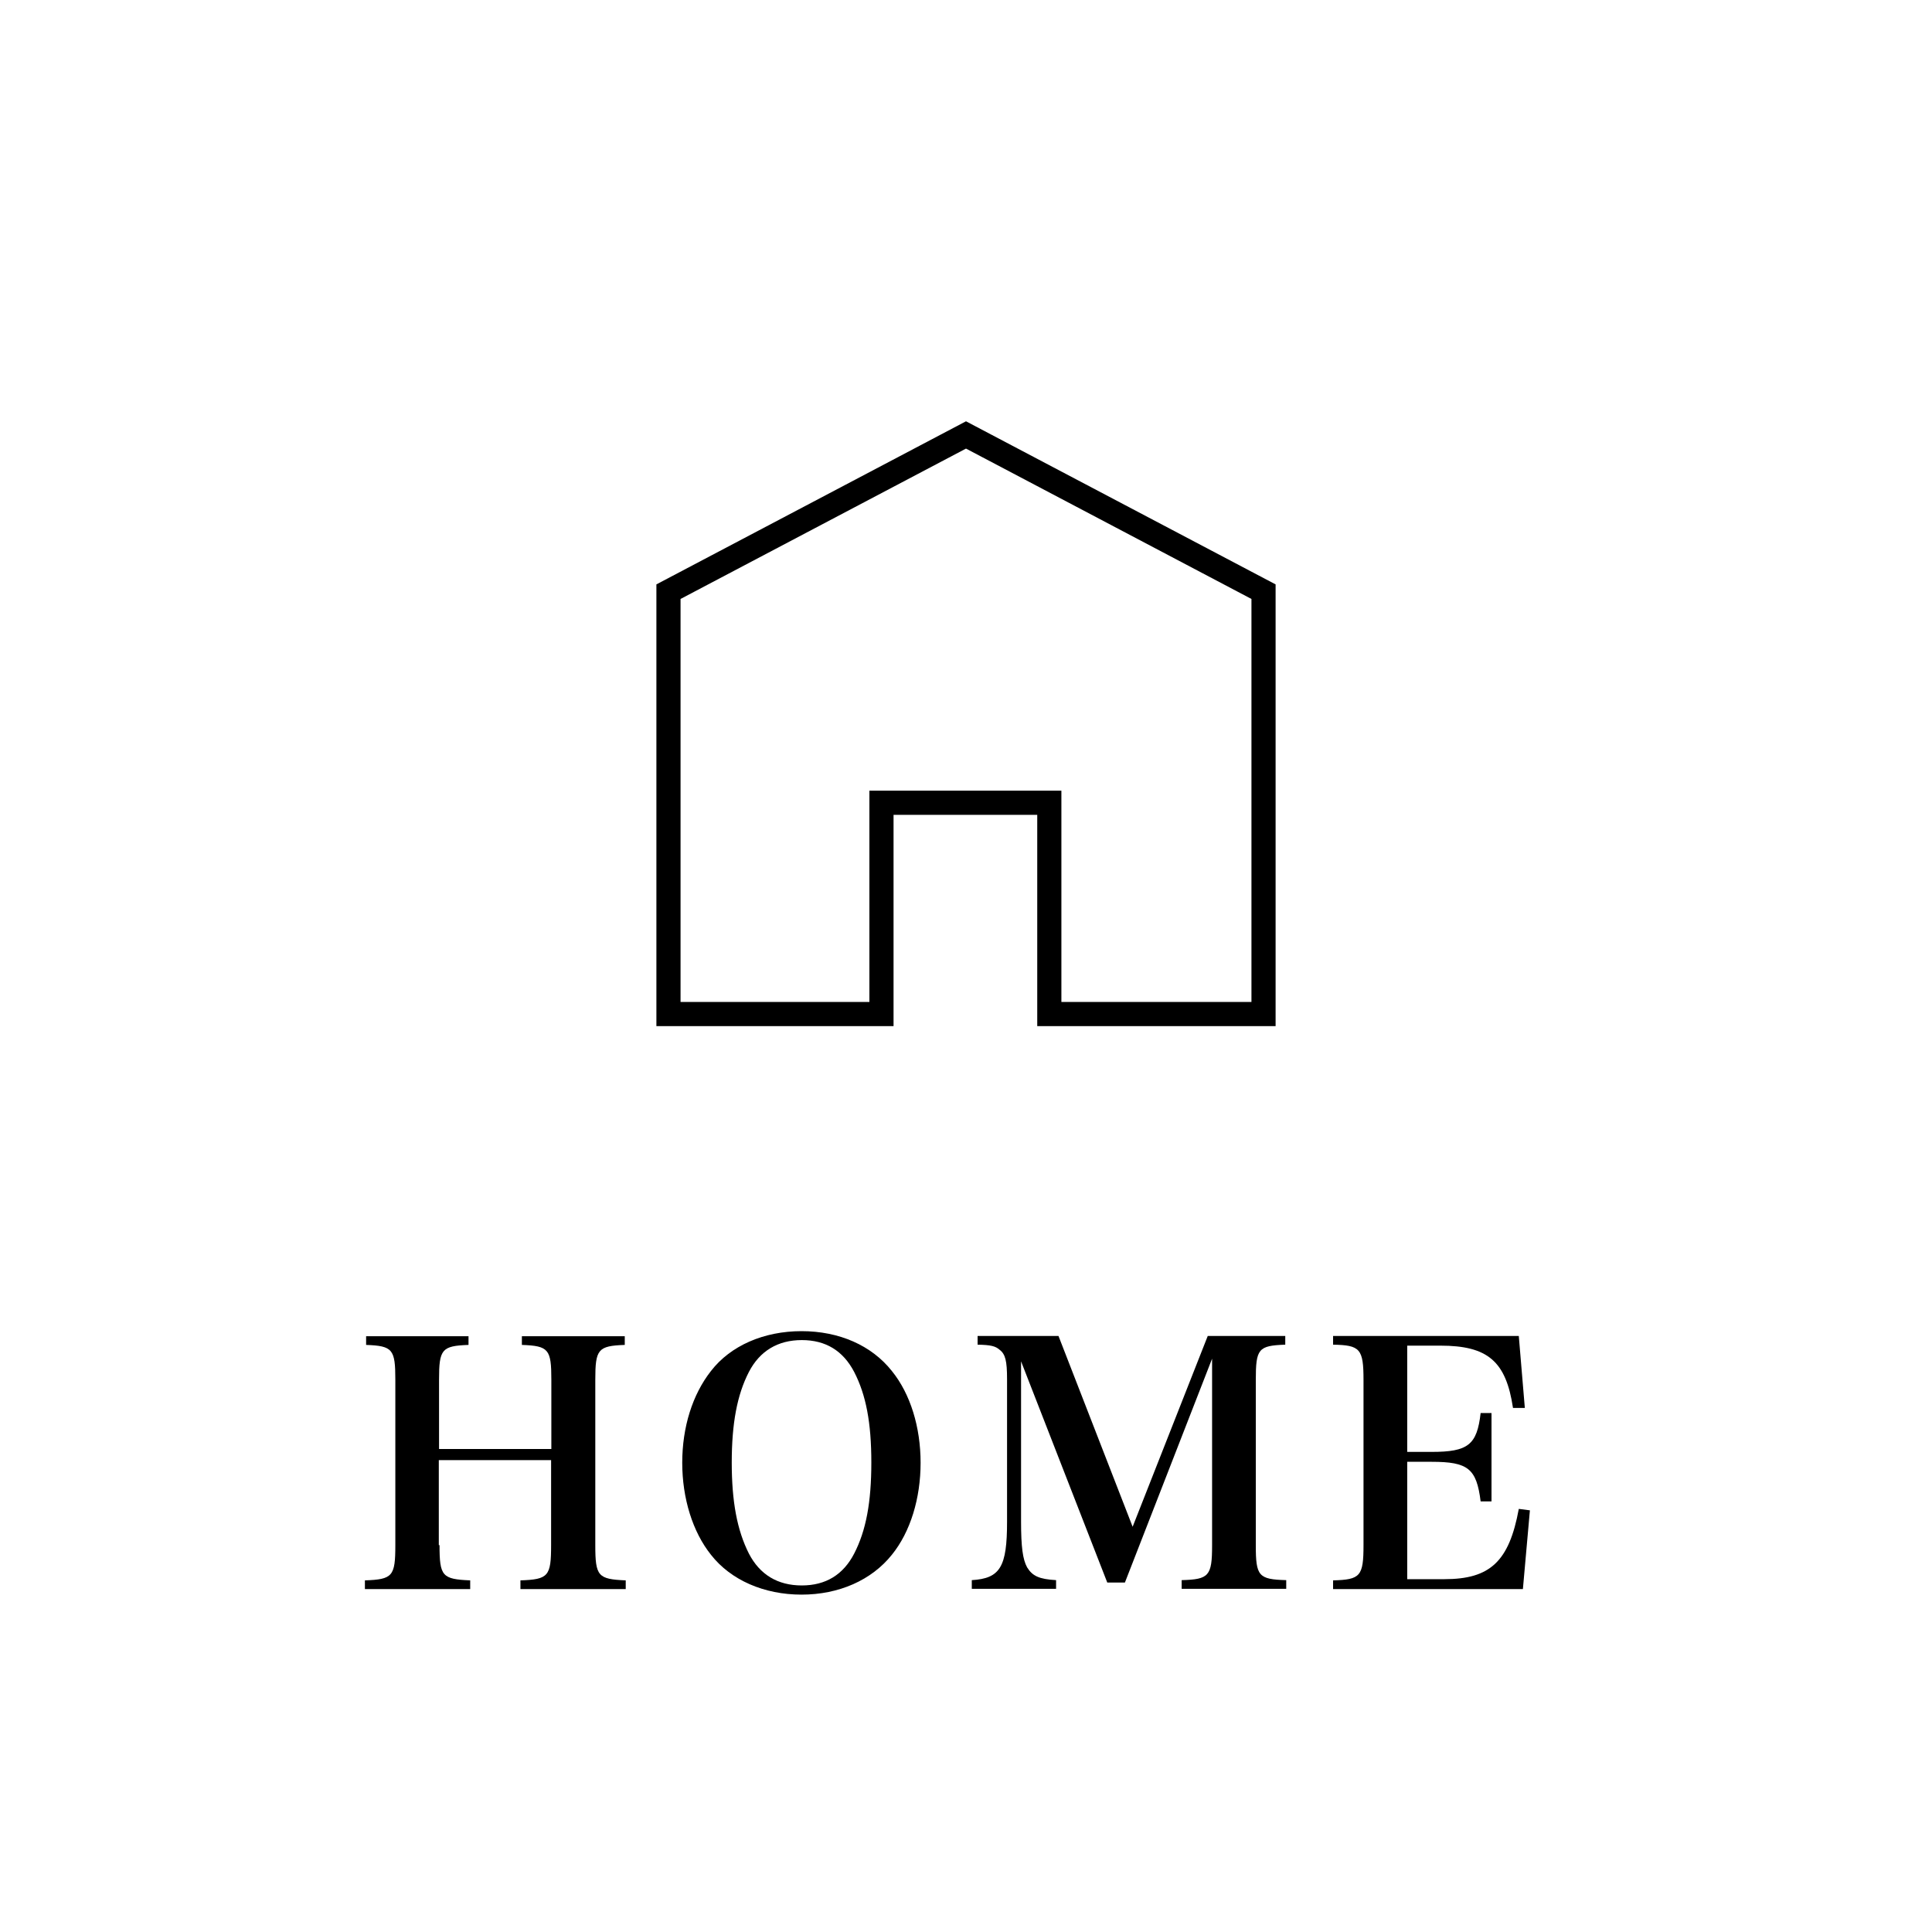
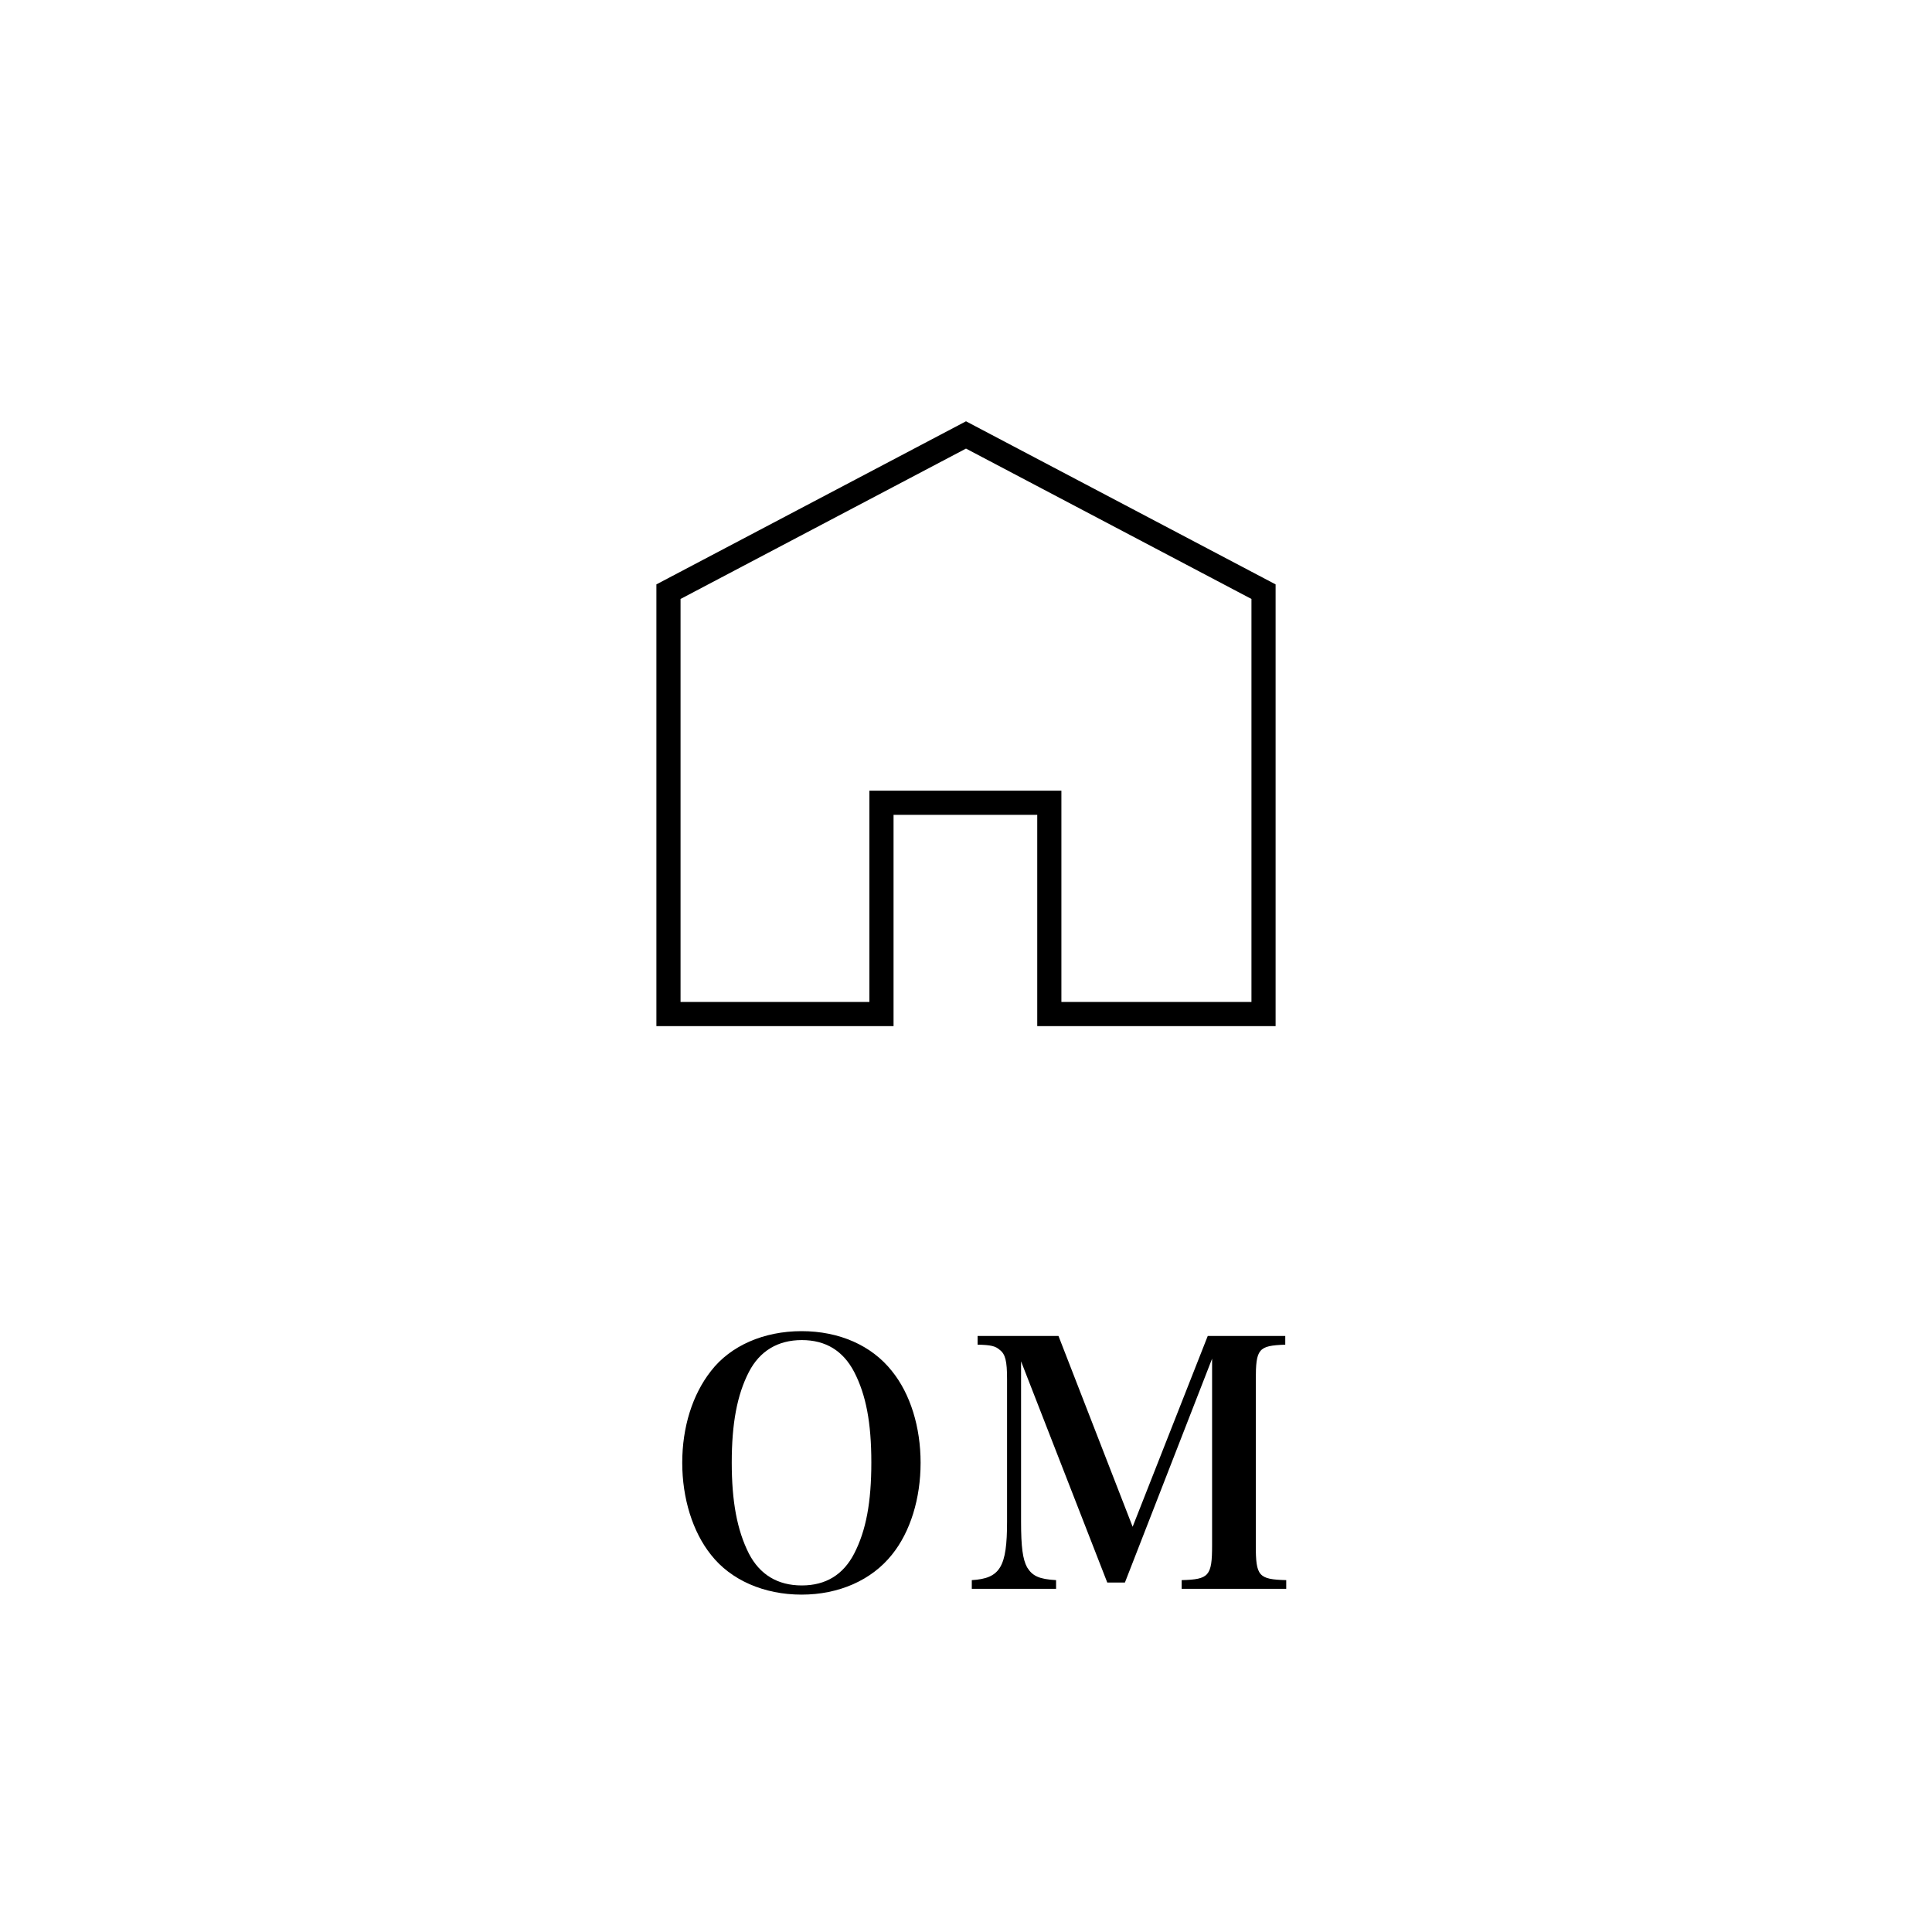
<svg xmlns="http://www.w3.org/2000/svg" id="_レイヤー_2" data-name="レイヤー 2" width="80" height="80" viewBox="0 0 80 80">
  <defs>
    <style>
      .cls-1, .cls-2 {
        fill: none;
      }

      .cls-2 {
        stroke: #000;
        stroke-miterlimit: 10;
      }
    </style>
  </defs>
  <g id="_レイヤー_1-2" data-name="レイヤー 1">
    <g>
      <rect class="cls-1" width="80" height="80" />
      <g>
-         <path d="M18.2,63.98c0,1.29,.11,1.41,1.27,1.46v.36h-4.36v-.36c1.15-.04,1.26-.17,1.26-1.46v-6.85c0-1.26-.11-1.4-1.21-1.44v-.36h4.24v.36c-1.11,.04-1.22,.18-1.22,1.44v2.87h4.65v-2.87c0-1.26-.11-1.4-1.22-1.44v-.36h4.26v.36c-1.11,.04-1.22,.18-1.22,1.44v6.85c0,1.29,.11,1.41,1.26,1.46v.36h-4.36v-.36c1.16-.04,1.27-.17,1.27-1.46v-3.52h-4.65v3.52Z" />
        <path d="M29.44,56.77c.81-1.05,2.19-1.65,3.75-1.65s2.9,.59,3.74,1.65c.77,.95,1.19,2.33,1.19,3.8s-.42,2.86-1.19,3.81c-.84,1.05-2.19,1.65-3.74,1.65s-2.93-.6-3.75-1.65c-.76-.95-1.19-2.34-1.19-3.81s.42-2.82,1.19-3.8Zm1.57,7.56c.45,.87,1.19,1.32,2.19,1.32s1.72-.45,2.17-1.32c.49-.95,.71-2.12,.71-3.77s-.22-2.8-.71-3.75c-.46-.88-1.18-1.32-2.17-1.32s-1.74,.45-2.19,1.32c-.49,.95-.71,2.14-.71,3.75s.22,2.8,.71,3.77Z" />
        <path d="M42.28,63.01c0,1.05,.07,1.56,.25,1.89,.22,.36,.5,.49,1.2,.53v.36h-3.49v-.36c1.18-.07,1.46-.55,1.46-2.42v-5.9c0-.76-.07-1.04-.31-1.22-.17-.15-.36-.2-.91-.21v-.36h3.35l3.07,7.9,3.11-7.9h3.21v.36c-1.12,.04-1.22,.17-1.22,1.47v6.84c0,1.27,.11,1.41,1.26,1.44v.36h-4.33v-.36c1.13-.03,1.26-.17,1.26-1.44v-7.73l-3.61,9.27h-.73l-3.57-9.16v6.64Z" />
-         <path d="M55.2,65.44c1.13-.03,1.26-.17,1.26-1.46v-6.84c0-1.29-.14-1.44-1.26-1.46v-.36h7.69l.25,2.98h-.49c-.29-1.93-1.04-2.58-3.01-2.58h-1.37v4.4h1.01c1.51,0,1.88-.29,2.03-1.61h.45v3.66h-.45c-.17-1.36-.52-1.64-2.03-1.64h-1.01v4.86h1.54c1.89,0,2.68-.73,3.08-2.91l.46,.06-.29,3.26h-7.86v-.36Z" />
      </g>
      <polygon class="cls-2" points="52.32 41.99 52.32 24.5 40 18.01 27.68 24.5 27.68 41.99 36.5 41.99 36.5 33.24 43.45 33.24 43.45 41.99 52.32 41.99" />
    </g>
  </g>
</svg>